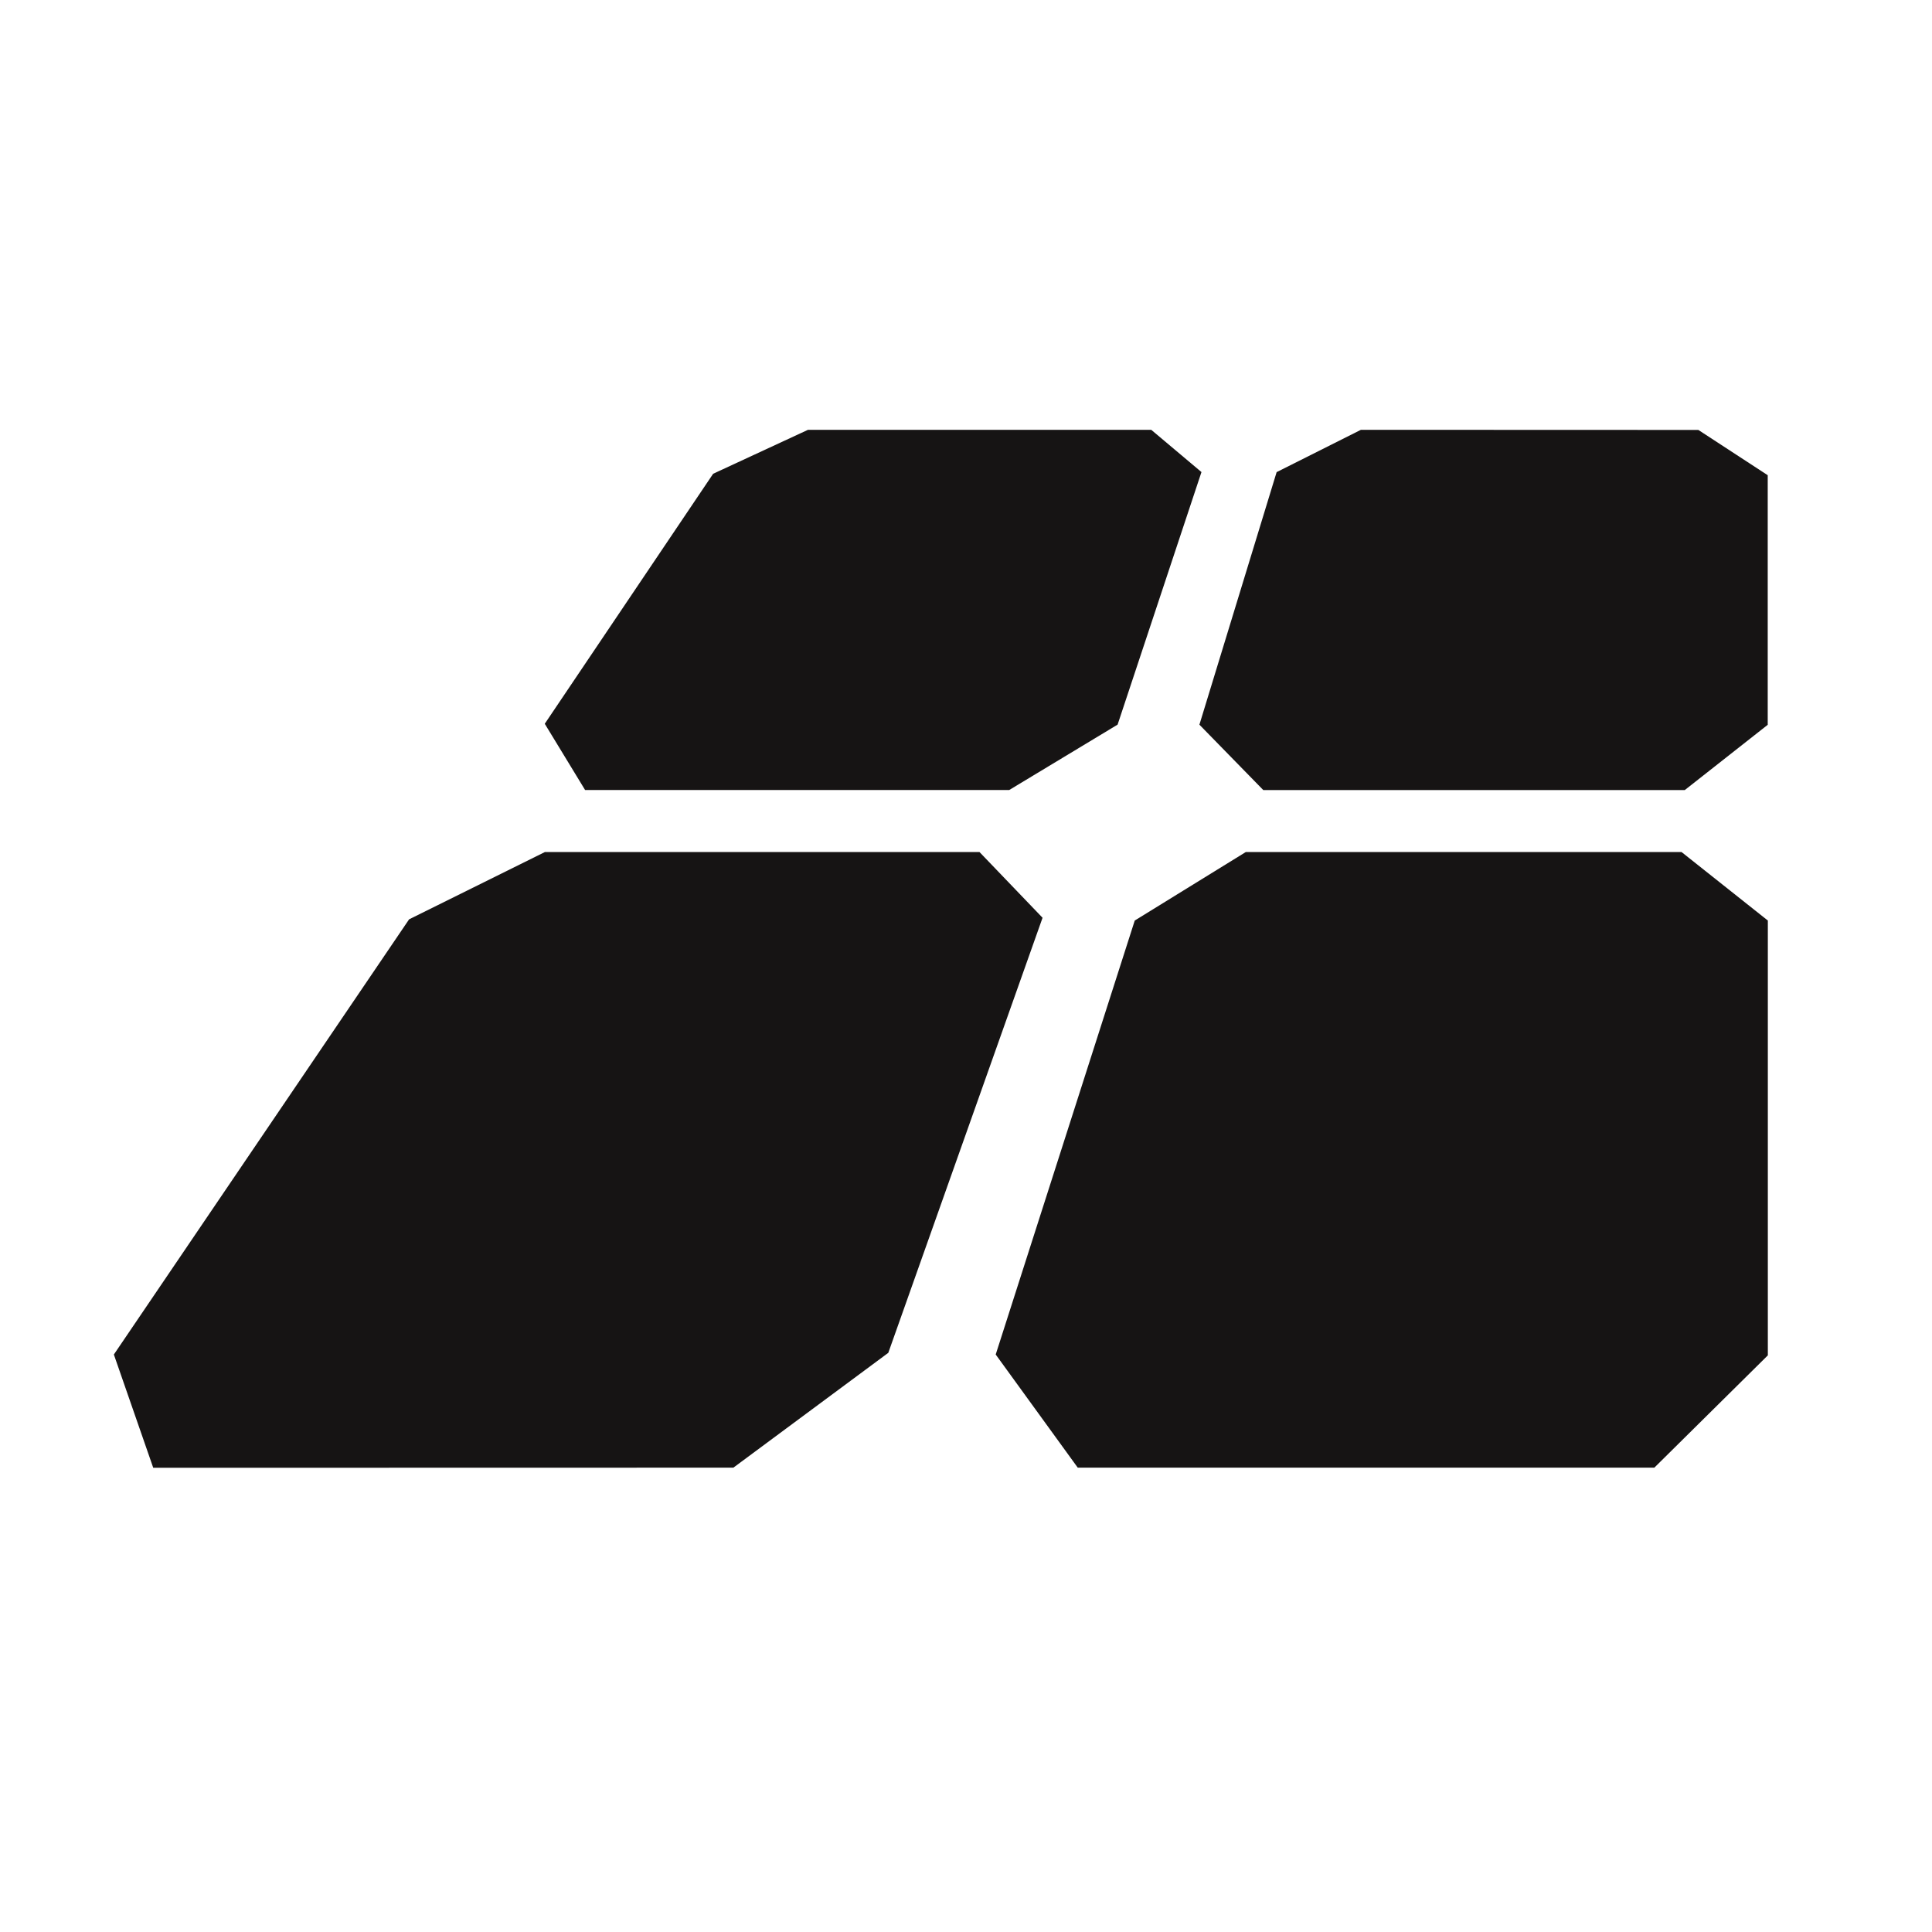
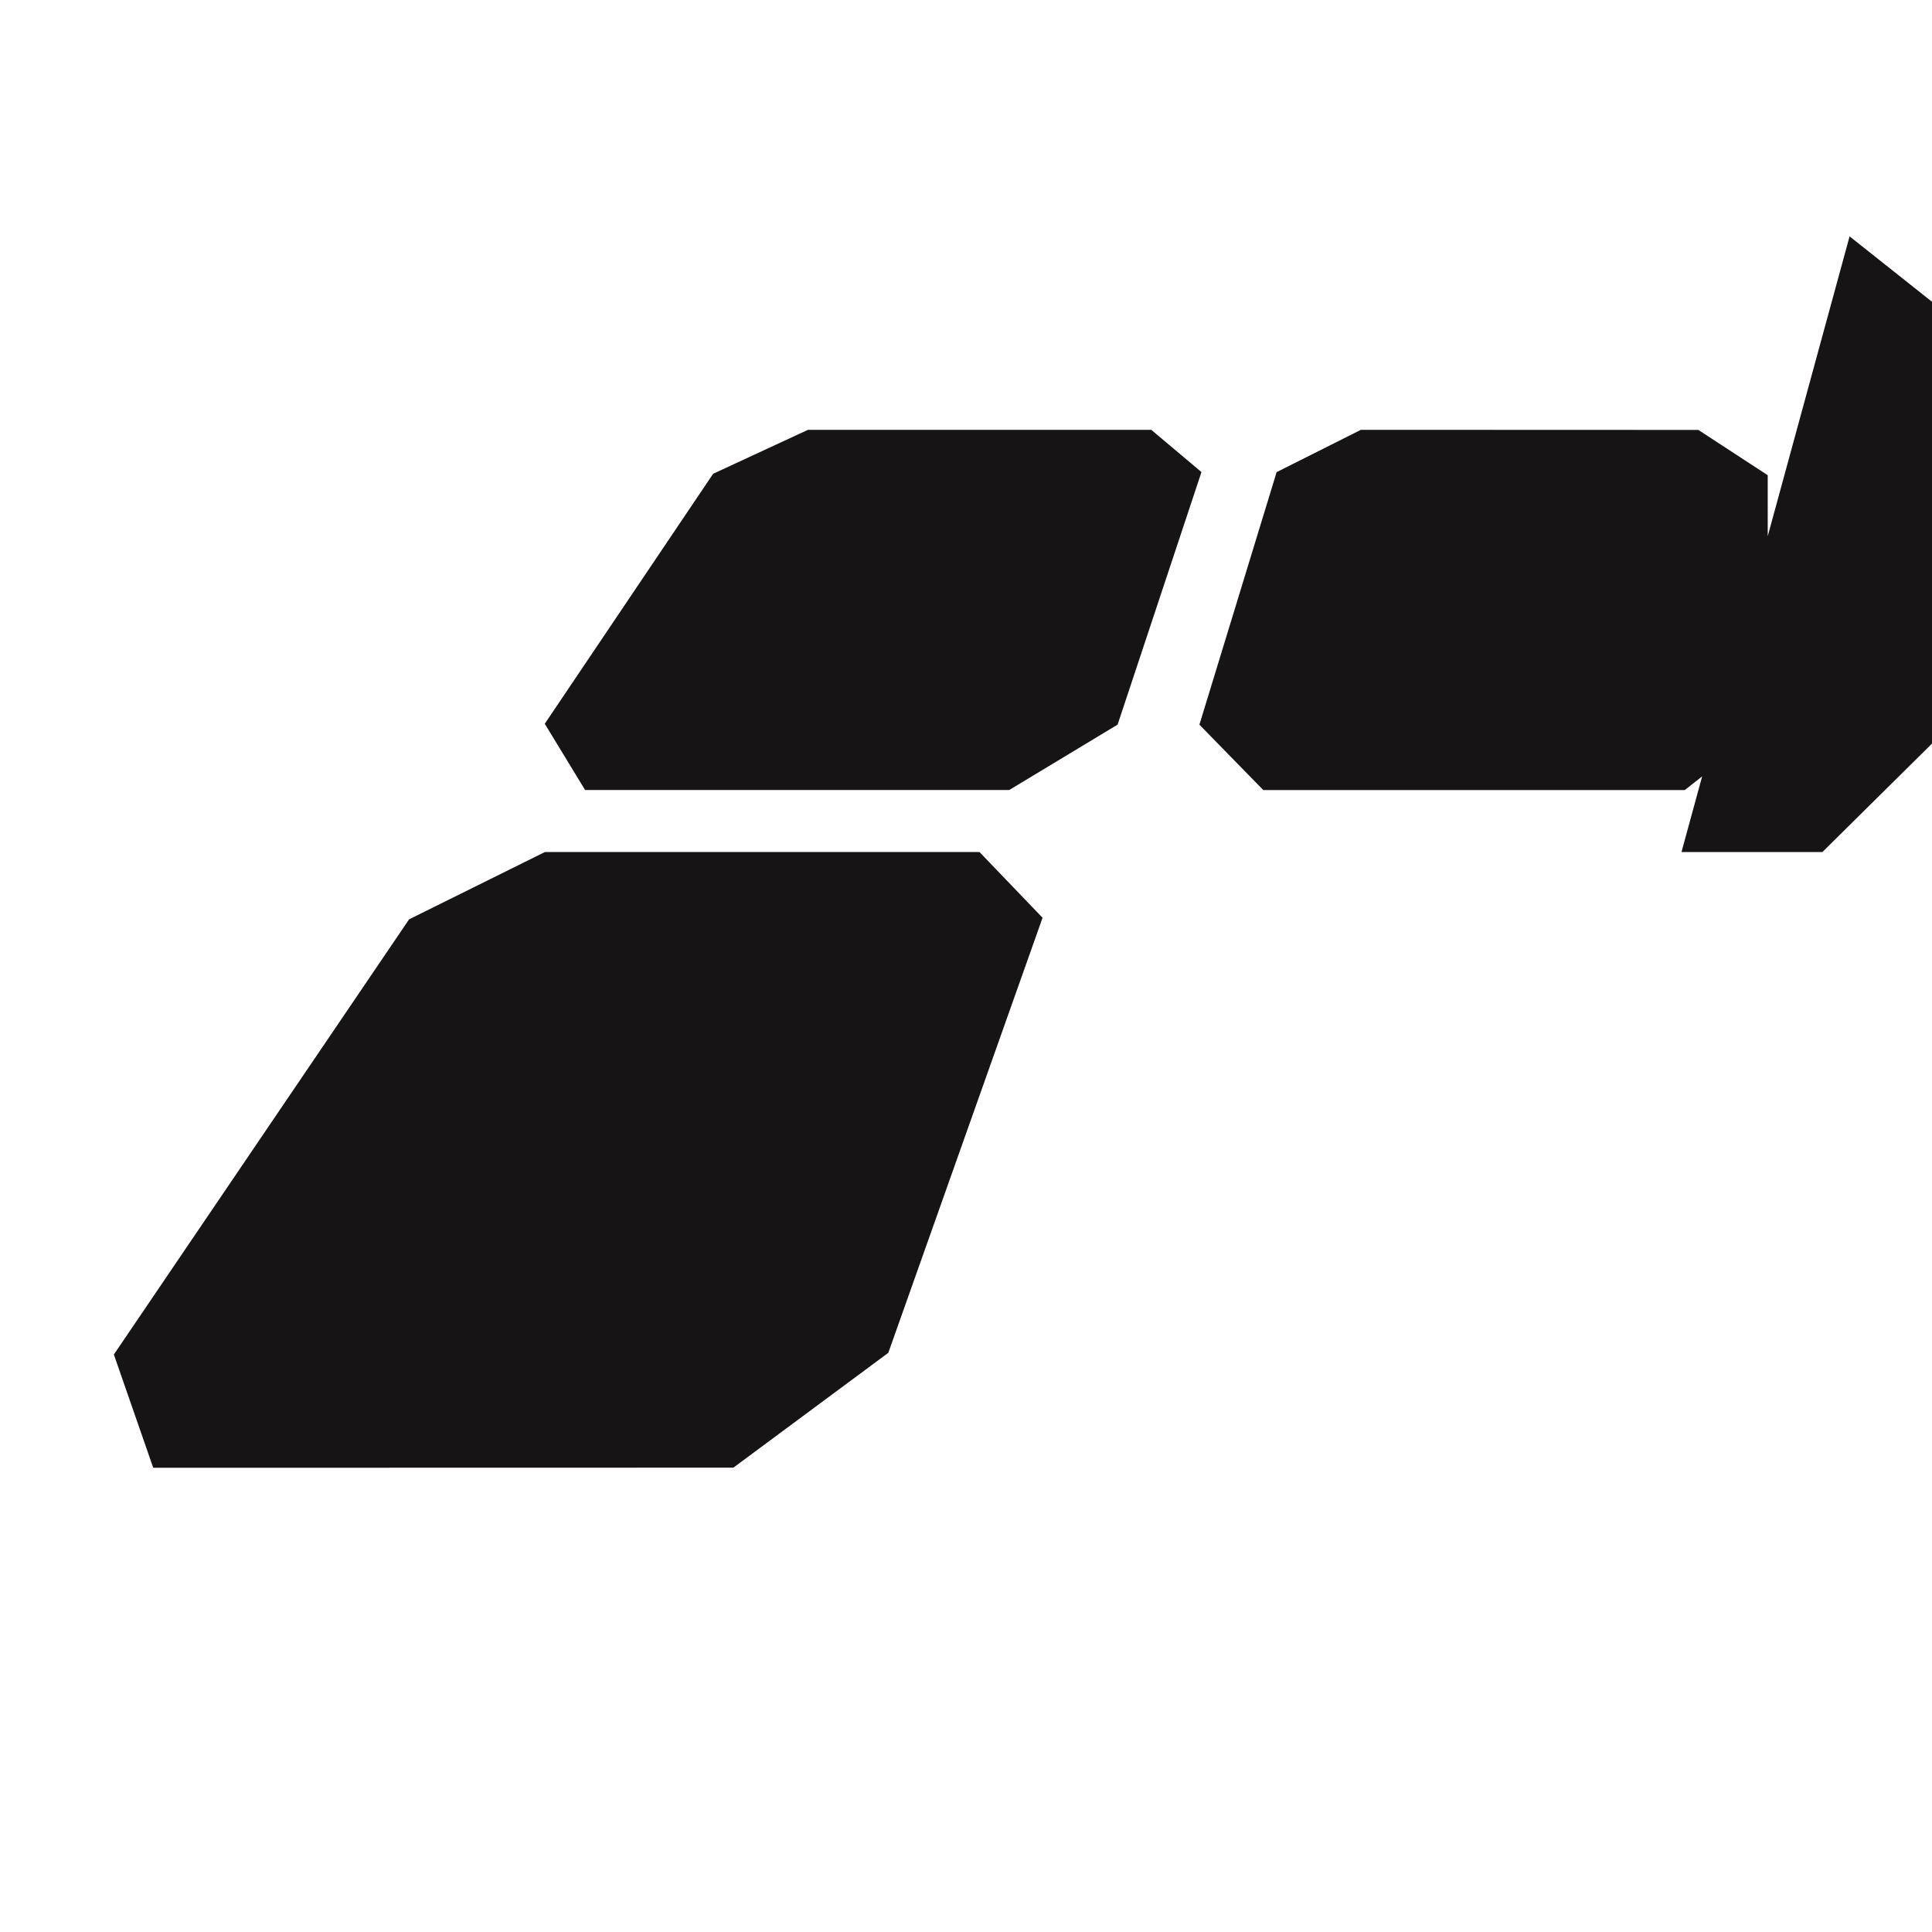
<svg xmlns="http://www.w3.org/2000/svg" viewBox="0 0 32 32">
  <style>
        .colour1 {
            fill: #161414;
        }
        @media (prefers-color-scheme: dark) {
            .colour1 {
                fill: #FFFFFF;
            }
        }
    </style>
-   <path class="colour1" d="M16.222,14.112h-7.196l-2.25,1.115-4.89,7.208.652,1.876,9.609-.002,2.566-1.902,2.555-7.206-1.046-1.09ZM16.716,13.085l1.795-1.083,1.389-4.183-.832-.7h-5.685l-1.571.728-2.789,4.141.668,1.097h7.024ZM20.923,13.086l6.982-0,1.374-1.081-0-4.134-1.149-.75-5.589-.002-1.396.701-1.279,4.183,1.058,1.083ZM27.851,14.112h-7.216l-1.84,1.135-2.303,7.188,1.359,1.874h9.55l1.88-1.86v-7.202l-1.43-1.135Z" />
+   <path class="colour1" d="M16.222,14.112h-7.196l-2.25,1.115-4.89,7.208.652,1.876,9.609-.002,2.566-1.902,2.555-7.206-1.046-1.09ZM16.716,13.085l1.795-1.083,1.389-4.183-.832-.7h-5.685l-1.571.728-2.789,4.141.668,1.097h7.024ZM20.923,13.086l6.982-0,1.374-1.081-0-4.134-1.149-.75-5.589-.002-1.396.701-1.279,4.183,1.058,1.083ZM27.851,14.112h-7.216h9.55l1.88-1.86v-7.202l-1.43-1.135Z" />
</svg>